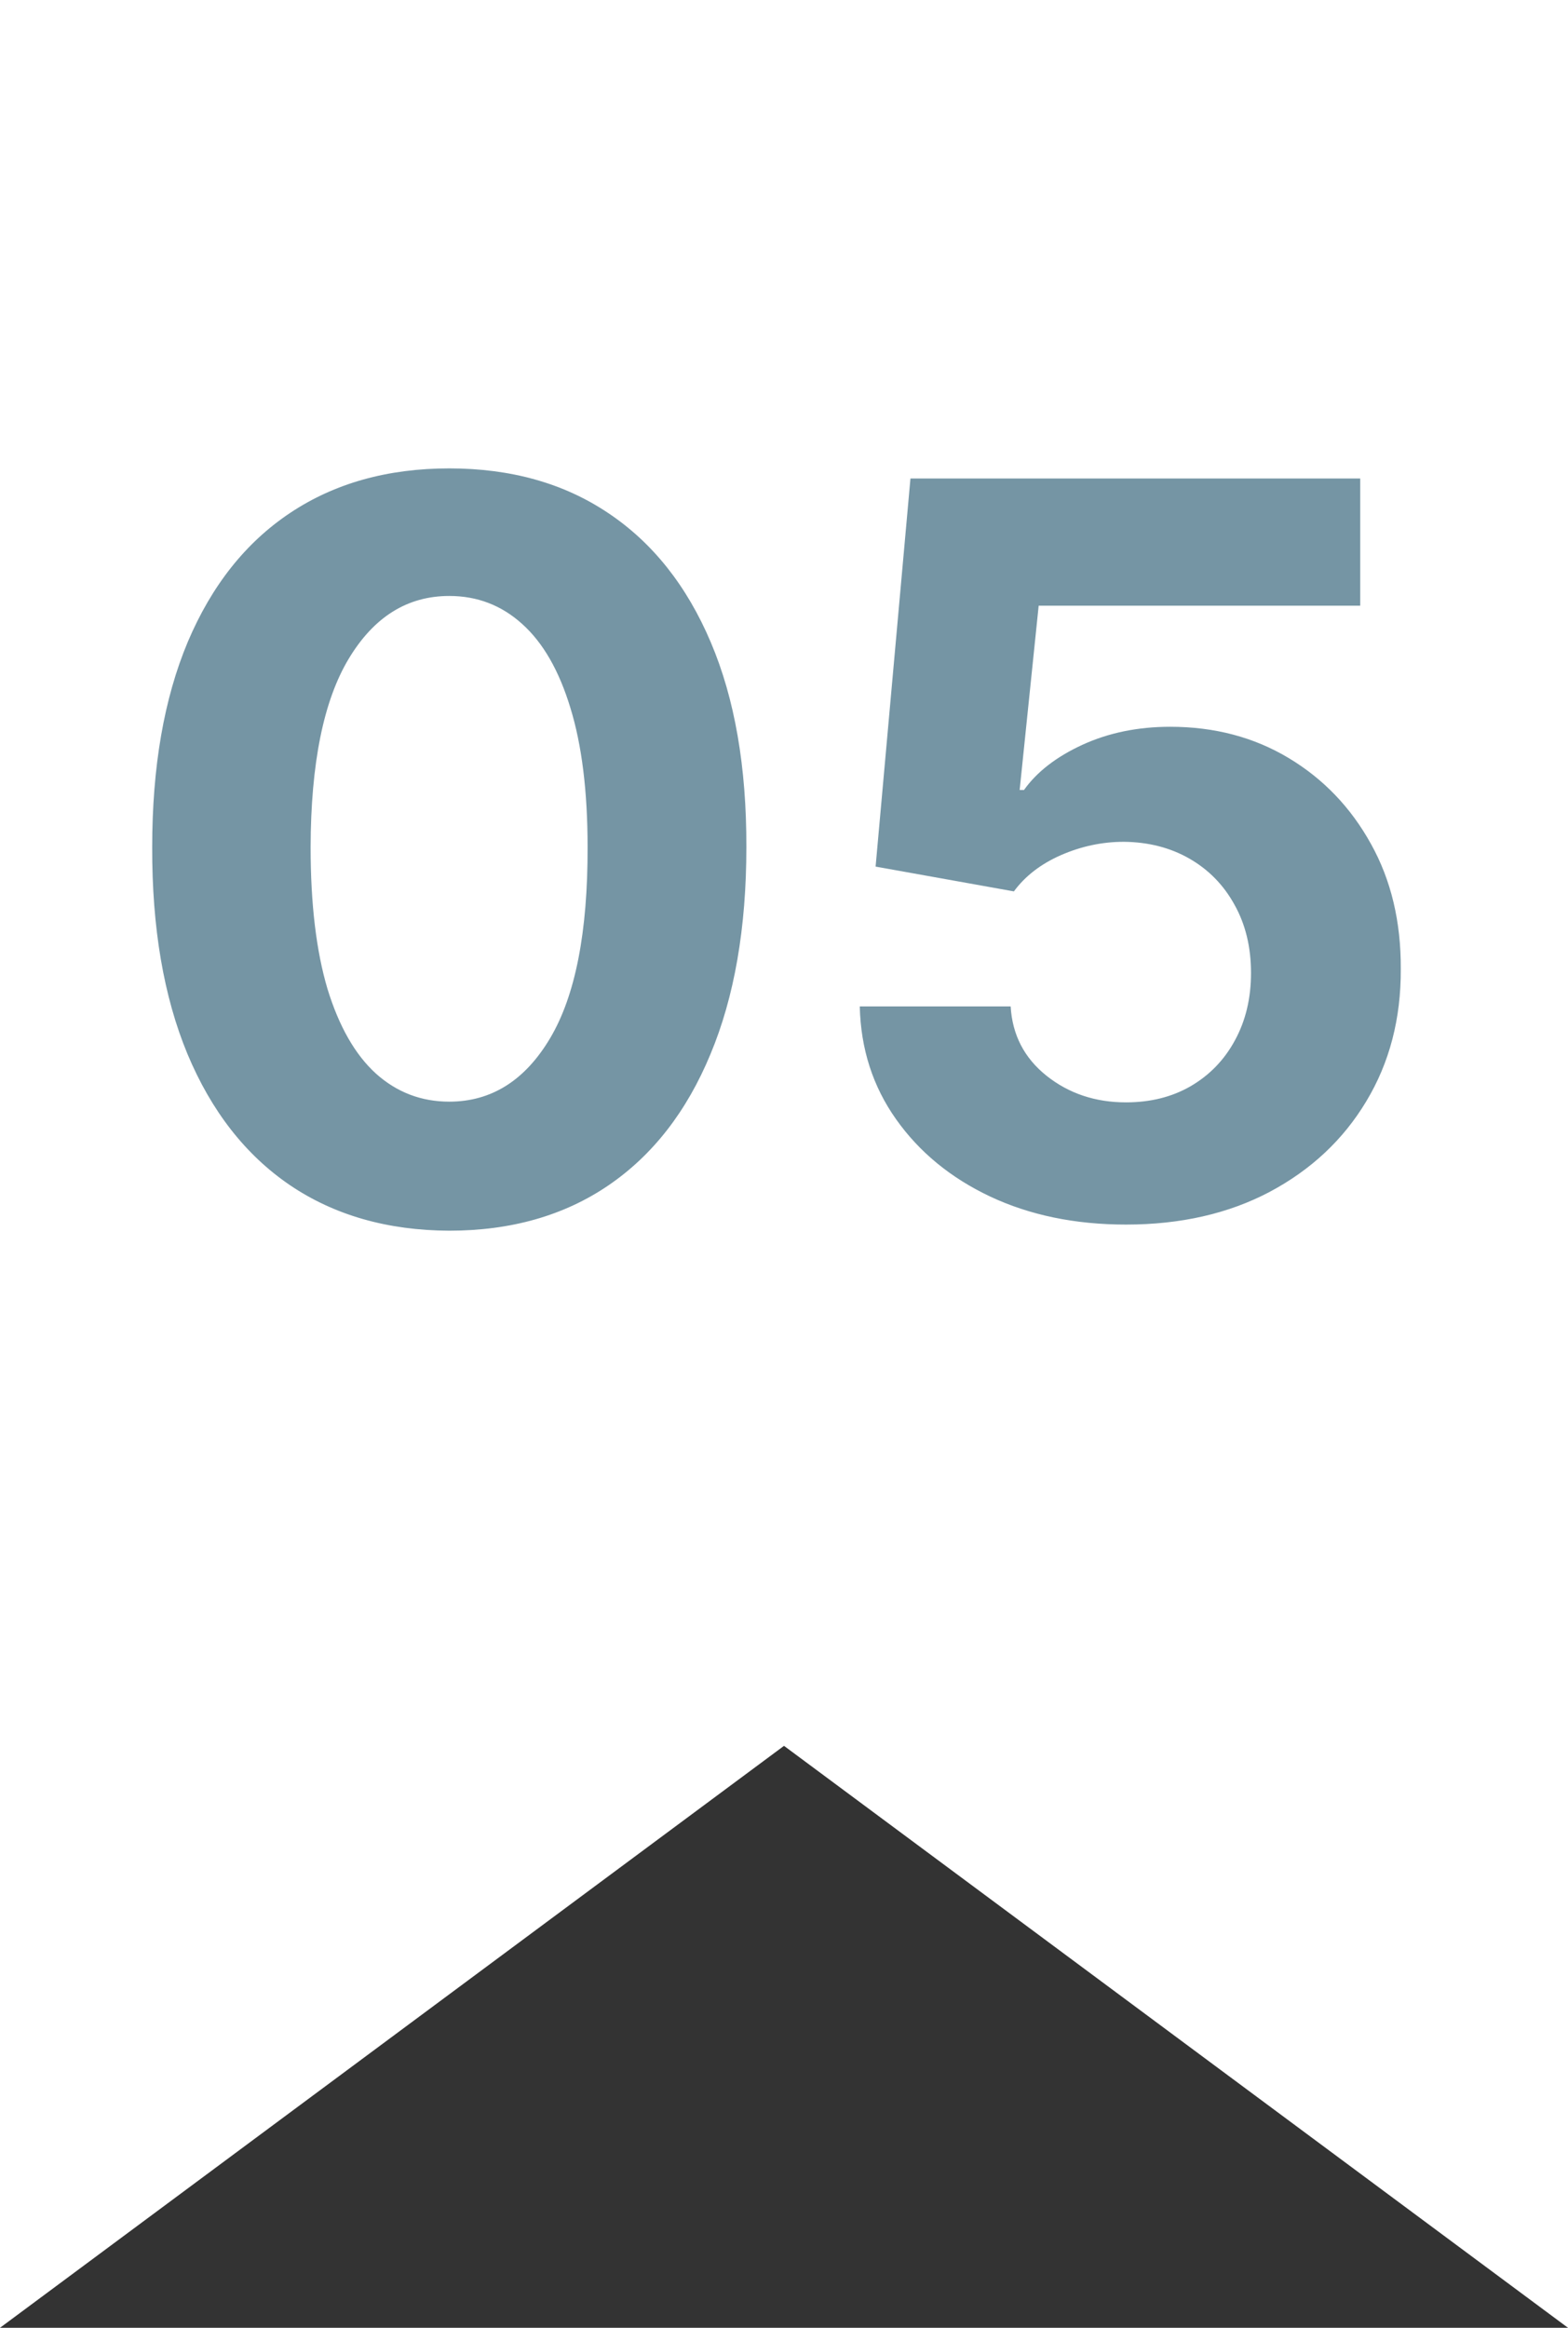
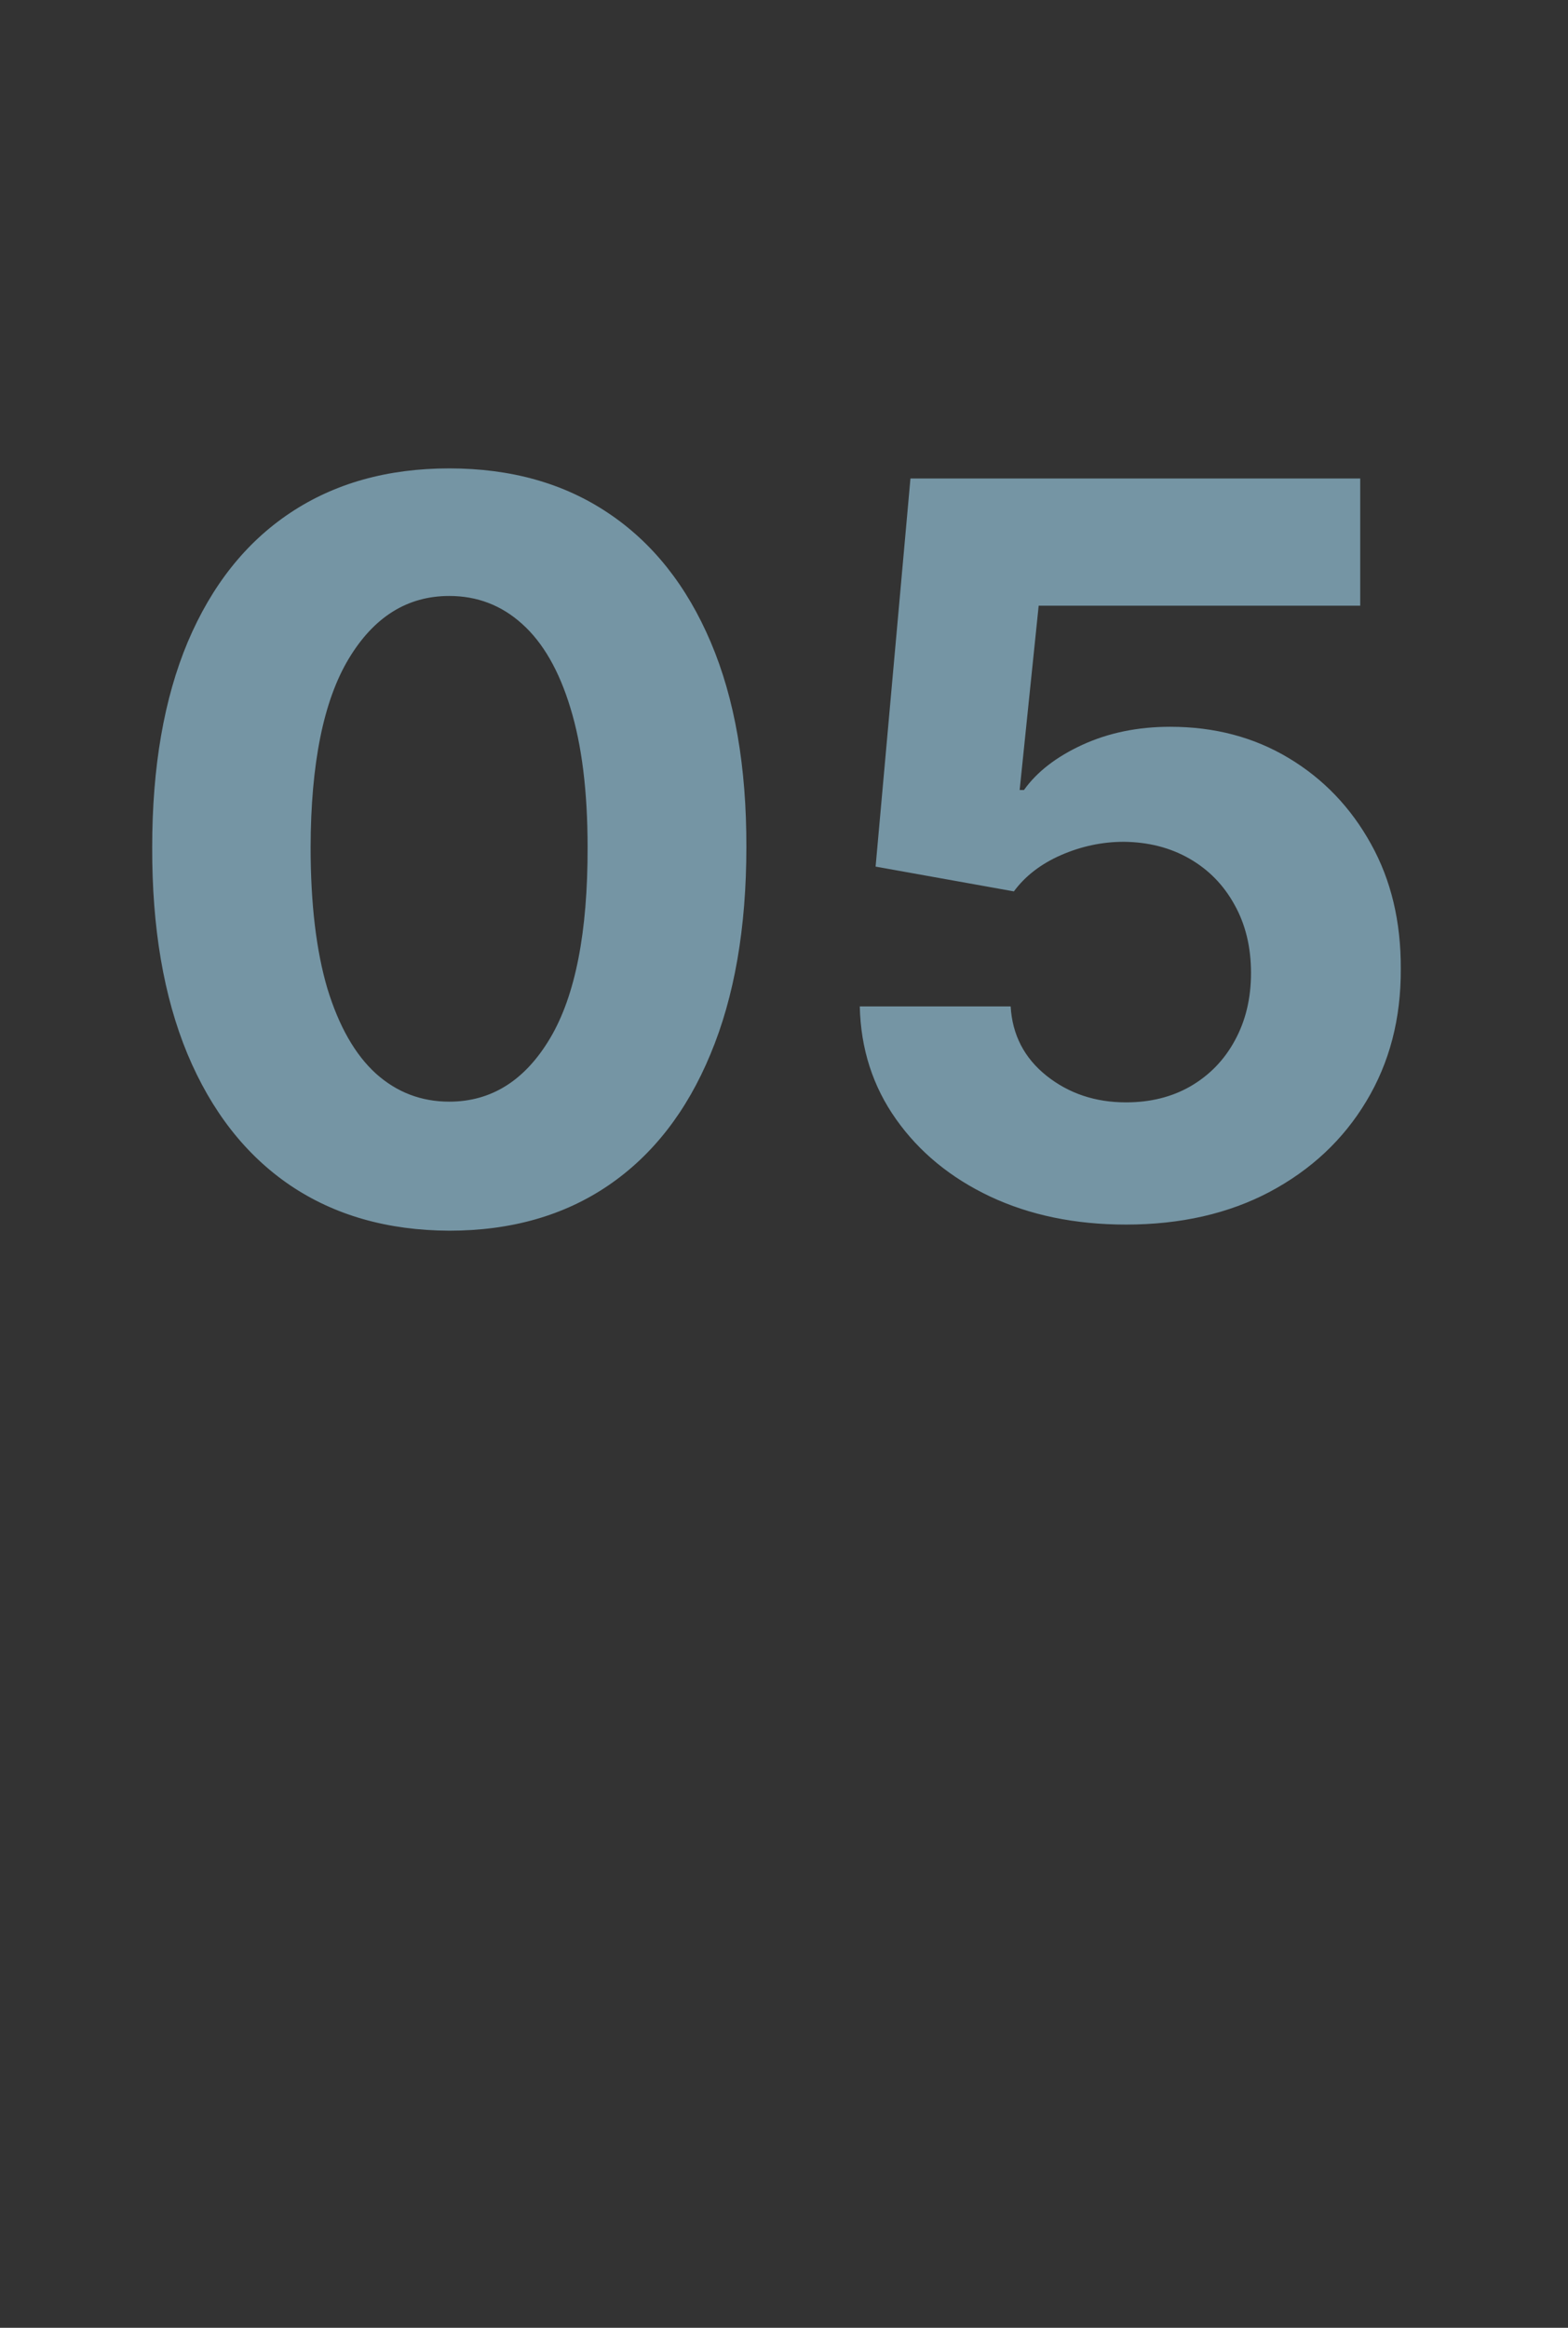
<svg xmlns="http://www.w3.org/2000/svg" width="31" height="46" viewBox="0 0 31 46" fill="none">
  <rect x="0" y="0" width="31" height="46" fill="#333333" stroke="none" />
-   <path d="M0 0H31V46L15.5 34.5L0 46V0Z" fill="white" />
  <path d="M8.882 24.32C7.661 24.315 6.609 24.014 5.729 23.418C4.853 22.821 4.178 21.957 3.705 20.825C3.236 19.694 3.004 18.332 3.009 16.741C3.009 15.155 3.243 13.803 3.712 12.686C4.185 11.569 4.86 10.719 5.736 10.136C6.616 9.549 7.665 9.256 8.882 9.256C10.099 9.256 11.145 9.549 12.021 10.136C12.902 10.723 13.579 11.576 14.053 12.693C14.526 13.806 14.76 15.155 14.756 16.741C14.756 18.337 14.519 19.701 14.046 20.832C13.577 21.964 12.904 22.828 12.028 23.425C11.152 24.021 10.104 24.32 8.882 24.32ZM8.882 21.77C9.715 21.77 10.381 21.351 10.878 20.513C11.375 19.675 11.621 18.418 11.617 16.741C11.617 15.638 11.503 14.72 11.276 13.986C11.053 13.252 10.736 12.7 10.324 12.331C9.917 11.962 9.436 11.777 8.882 11.777C8.053 11.777 7.391 12.191 6.893 13.02C6.396 13.848 6.145 15.089 6.141 16.741C6.141 17.859 6.252 18.792 6.474 19.54C6.702 20.283 7.021 20.842 7.433 21.216C7.845 21.585 8.328 21.77 8.882 21.77ZM22.261 24.199C21.257 24.199 20.362 24.014 19.576 23.645C18.795 23.276 18.175 22.767 17.716 22.118C17.256 21.469 17.017 20.726 16.998 19.888H19.981C20.014 20.451 20.251 20.908 20.691 21.259C21.132 21.609 21.655 21.784 22.261 21.784C22.744 21.784 23.17 21.678 23.539 21.465C23.913 21.247 24.205 20.946 24.413 20.562C24.626 20.174 24.733 19.729 24.733 19.227C24.733 18.716 24.624 18.266 24.406 17.878C24.193 17.49 23.897 17.187 23.518 16.969C23.139 16.751 22.706 16.64 22.218 16.635C21.792 16.635 21.378 16.723 20.976 16.898C20.578 17.073 20.268 17.312 20.045 17.615L17.311 17.125L18 9.455H26.892V11.969H20.535L20.159 15.612H20.244C20.5 15.252 20.886 14.954 21.402 14.717C21.918 14.481 22.495 14.362 23.135 14.362C24.011 14.362 24.792 14.568 25.478 14.98C26.165 15.392 26.707 15.958 27.105 16.678C27.503 17.392 27.699 18.216 27.694 19.149C27.699 20.129 27.472 21 27.012 21.763C26.558 22.52 25.921 23.117 25.102 23.553C24.288 23.983 23.341 24.199 22.261 24.199Z" fill="#7595A4" />
</svg>